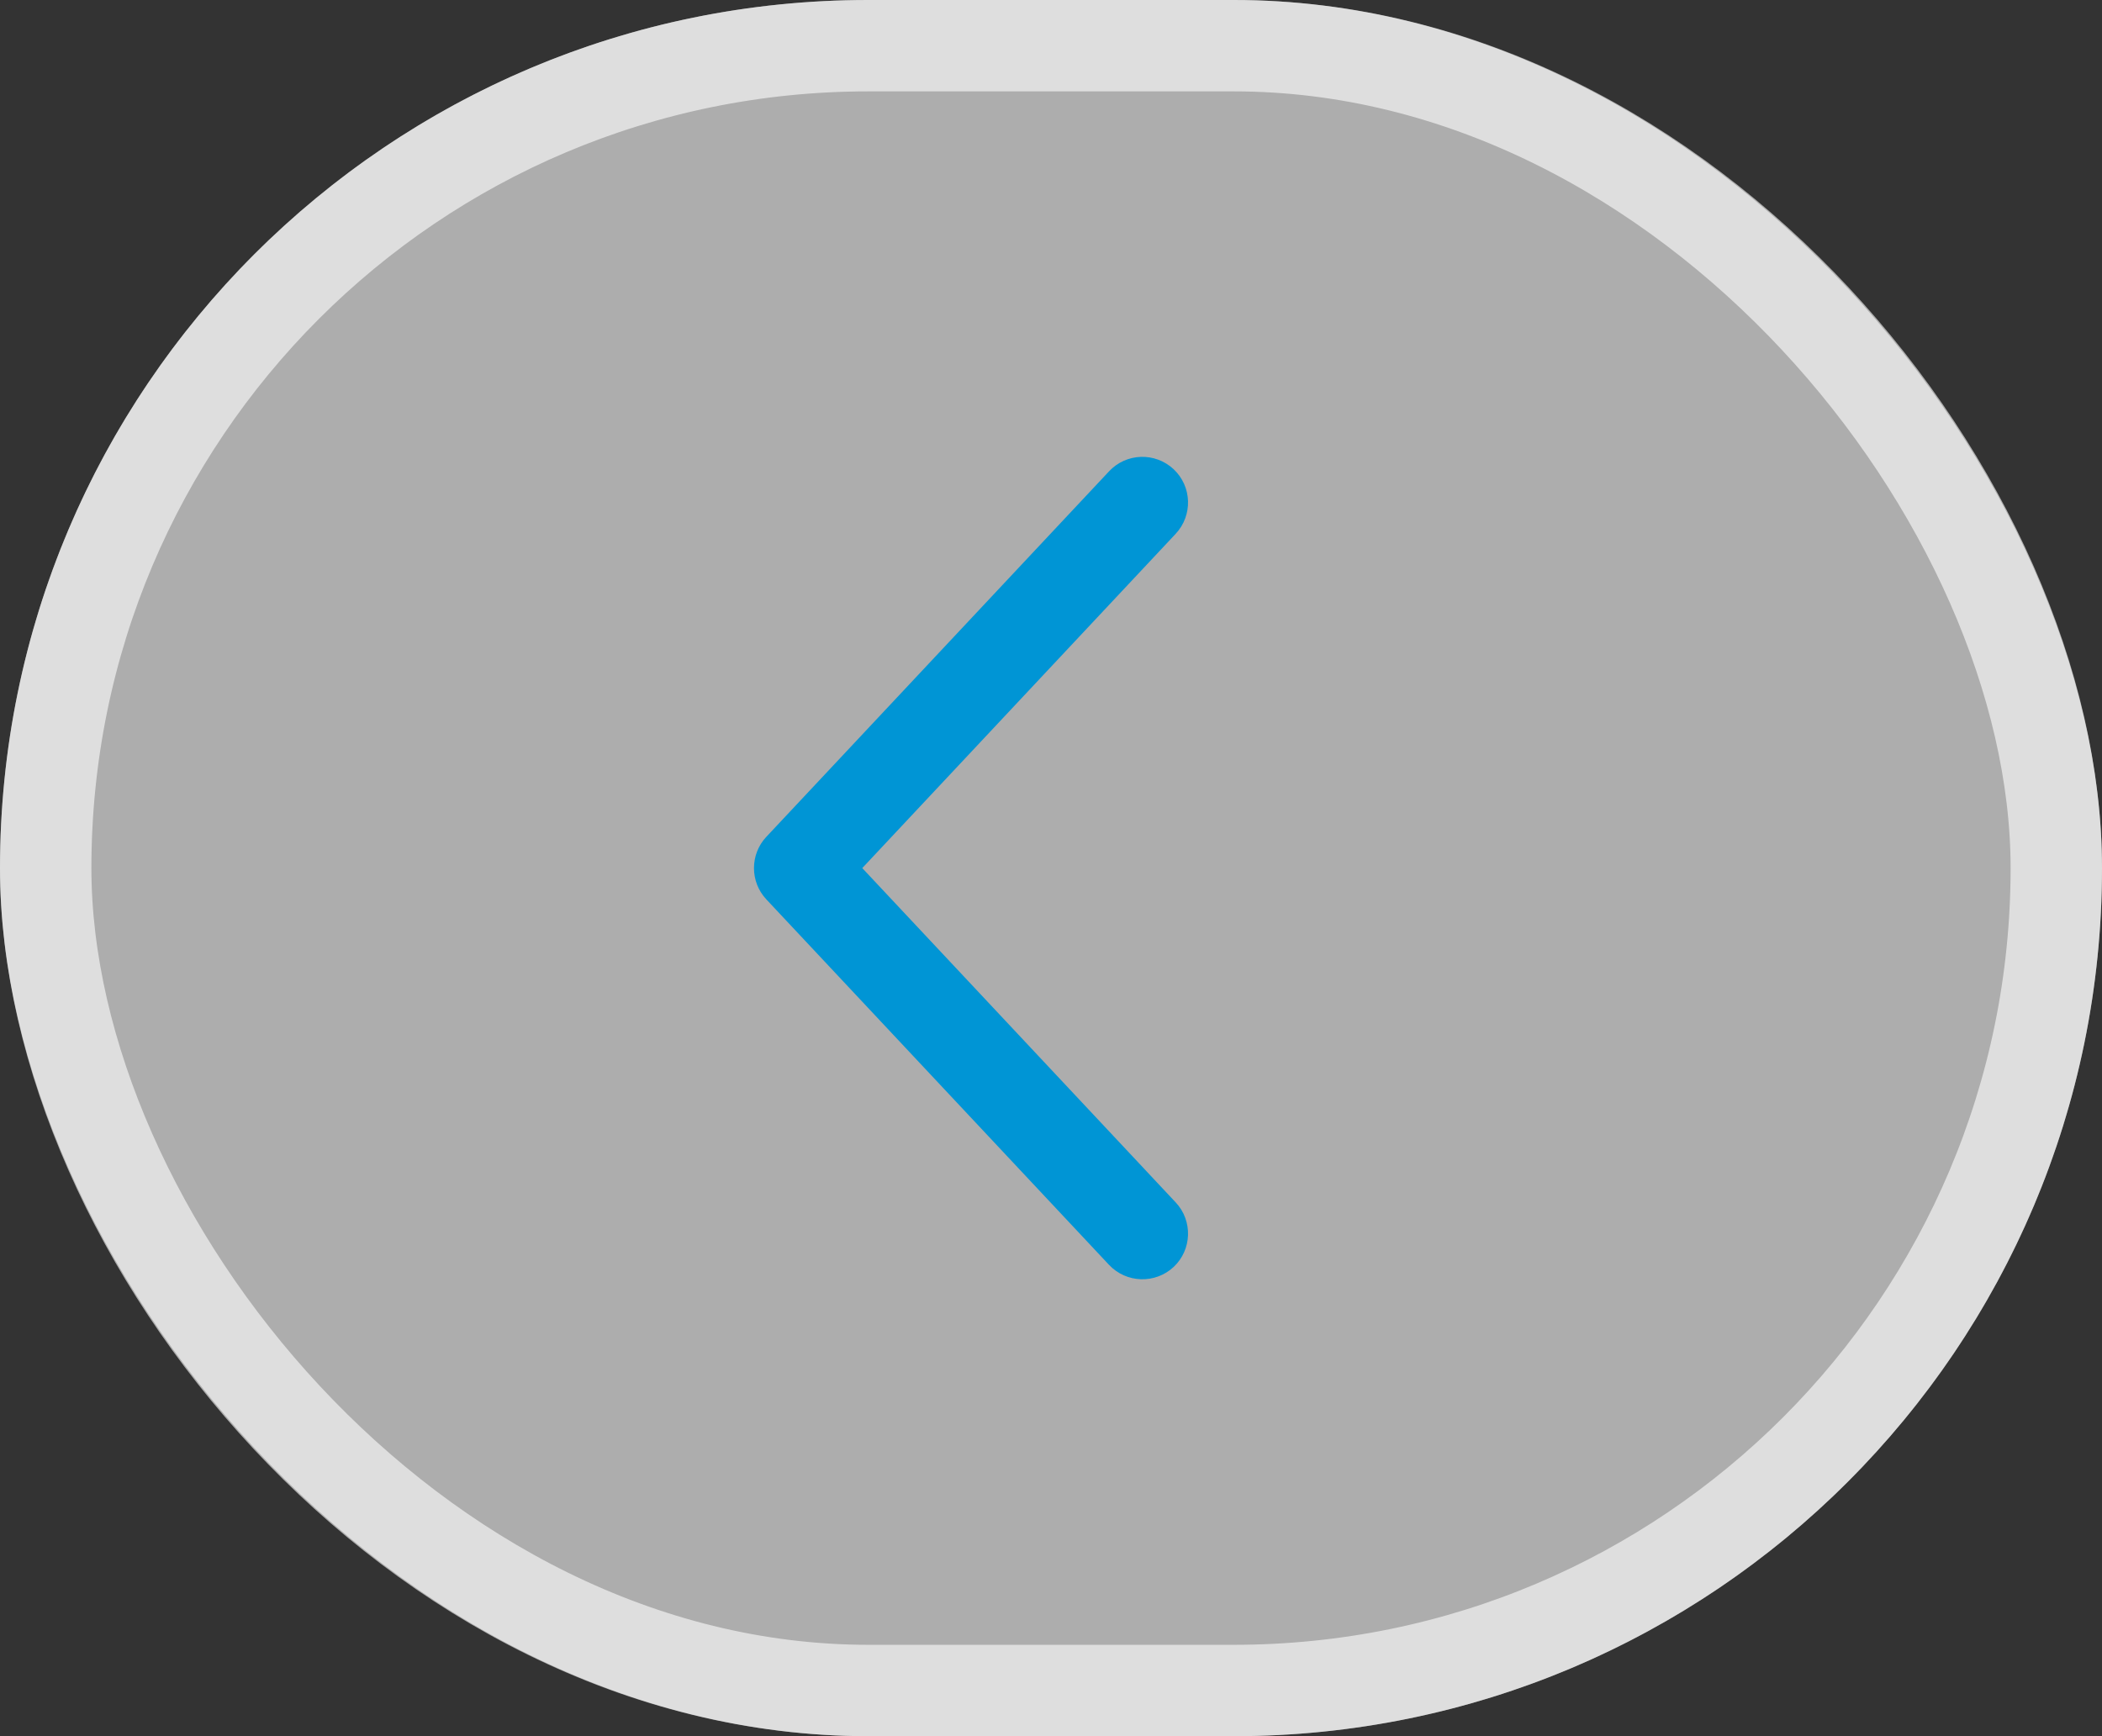
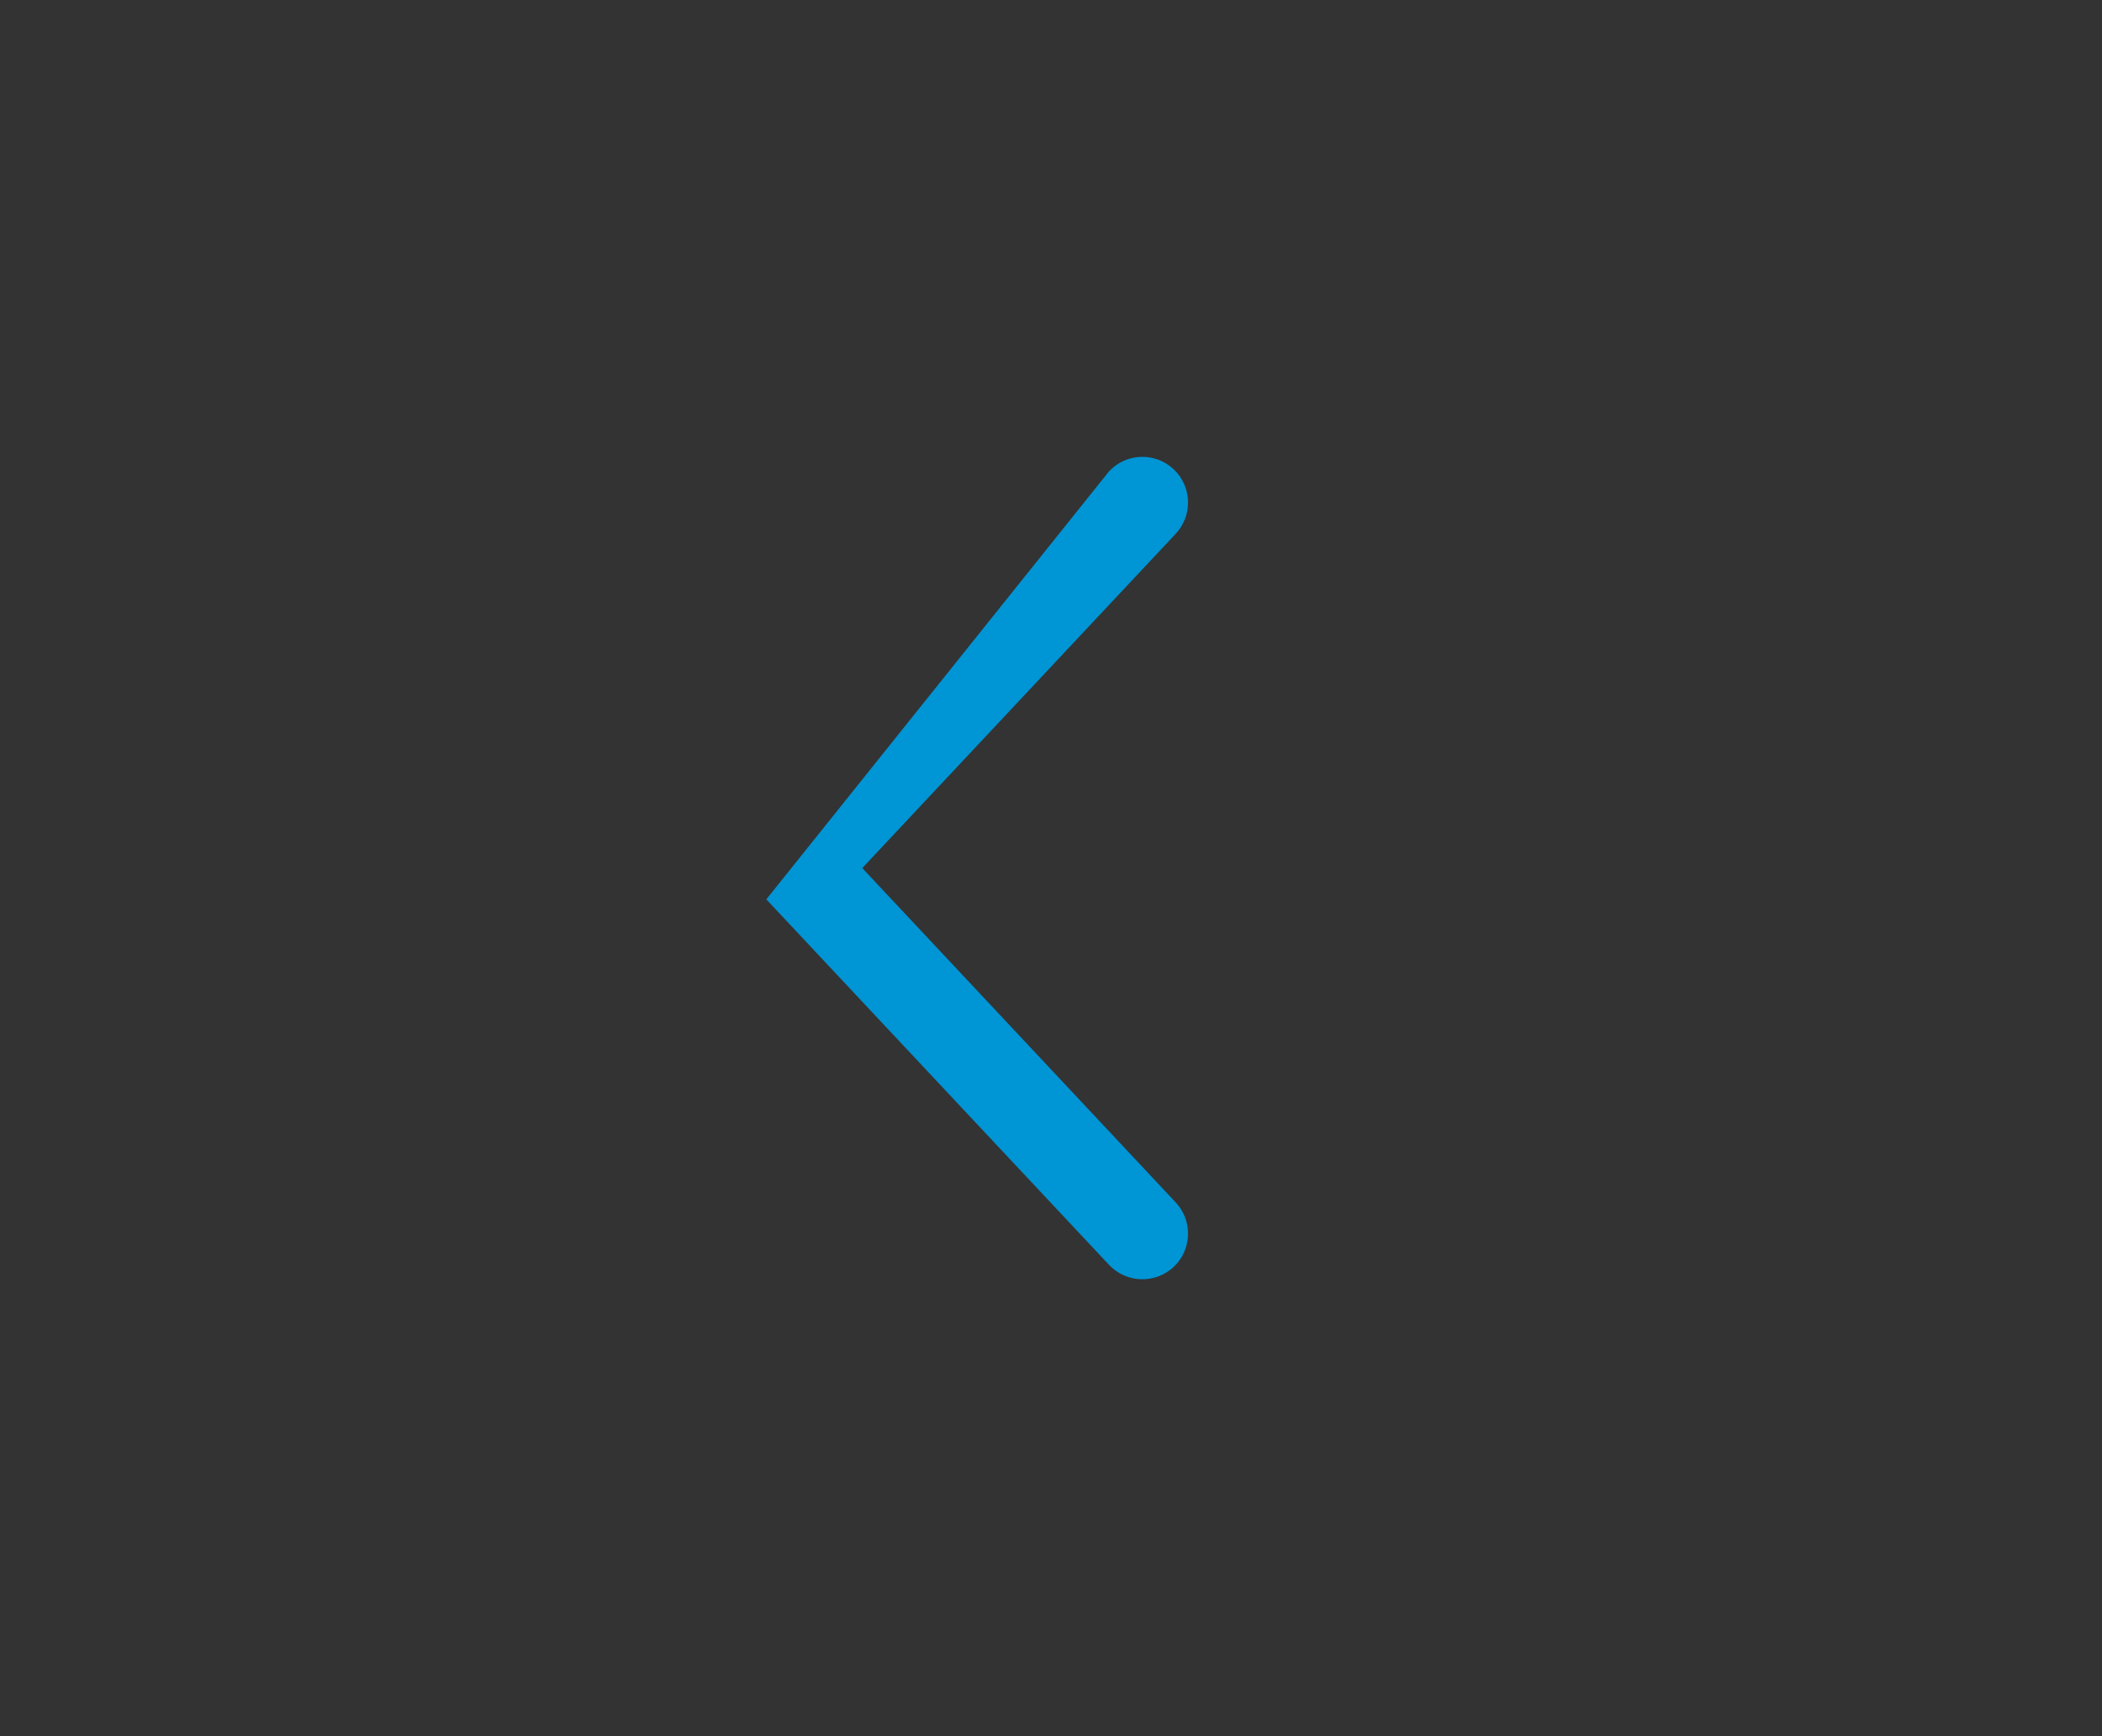
<svg xmlns="http://www.w3.org/2000/svg" width="23" height="19" viewBox="0 0 23 19" fill="none">
  <rect x="0" y="0" width="23" height="19" fill="#333333" stroke="none" />
-   <rect width="23" height="19" rx="9.5" fill="white" fill-opacity="0.6" />
-   <rect x="0.5" y="0.5" width="22" height="18" rx="9" stroke="white" stroke-opacity="0.6" />
-   <path fill-rule="evenodd" clip-rule="evenodd" d="M12.842 5.135C13.043 5.324 13.053 5.64 12.864 5.842L9.435 9.5L12.864 13.158C13.053 13.359 13.043 13.676 12.842 13.865C12.64 14.053 12.324 14.043 12.135 13.842L8.385 9.842C8.205 9.65 8.205 9.35 8.385 9.158L12.135 5.158C12.324 4.956 12.64 4.946 12.842 5.135Z" fill="#0095D5" />
+   <path fill-rule="evenodd" clip-rule="evenodd" d="M12.842 5.135C13.043 5.324 13.053 5.64 12.864 5.842L9.435 9.5L12.864 13.158C13.053 13.359 13.043 13.676 12.842 13.865C12.64 14.053 12.324 14.043 12.135 13.842L8.385 9.842L12.135 5.158C12.324 4.956 12.64 4.946 12.842 5.135Z" fill="#0095D5" />
</svg>